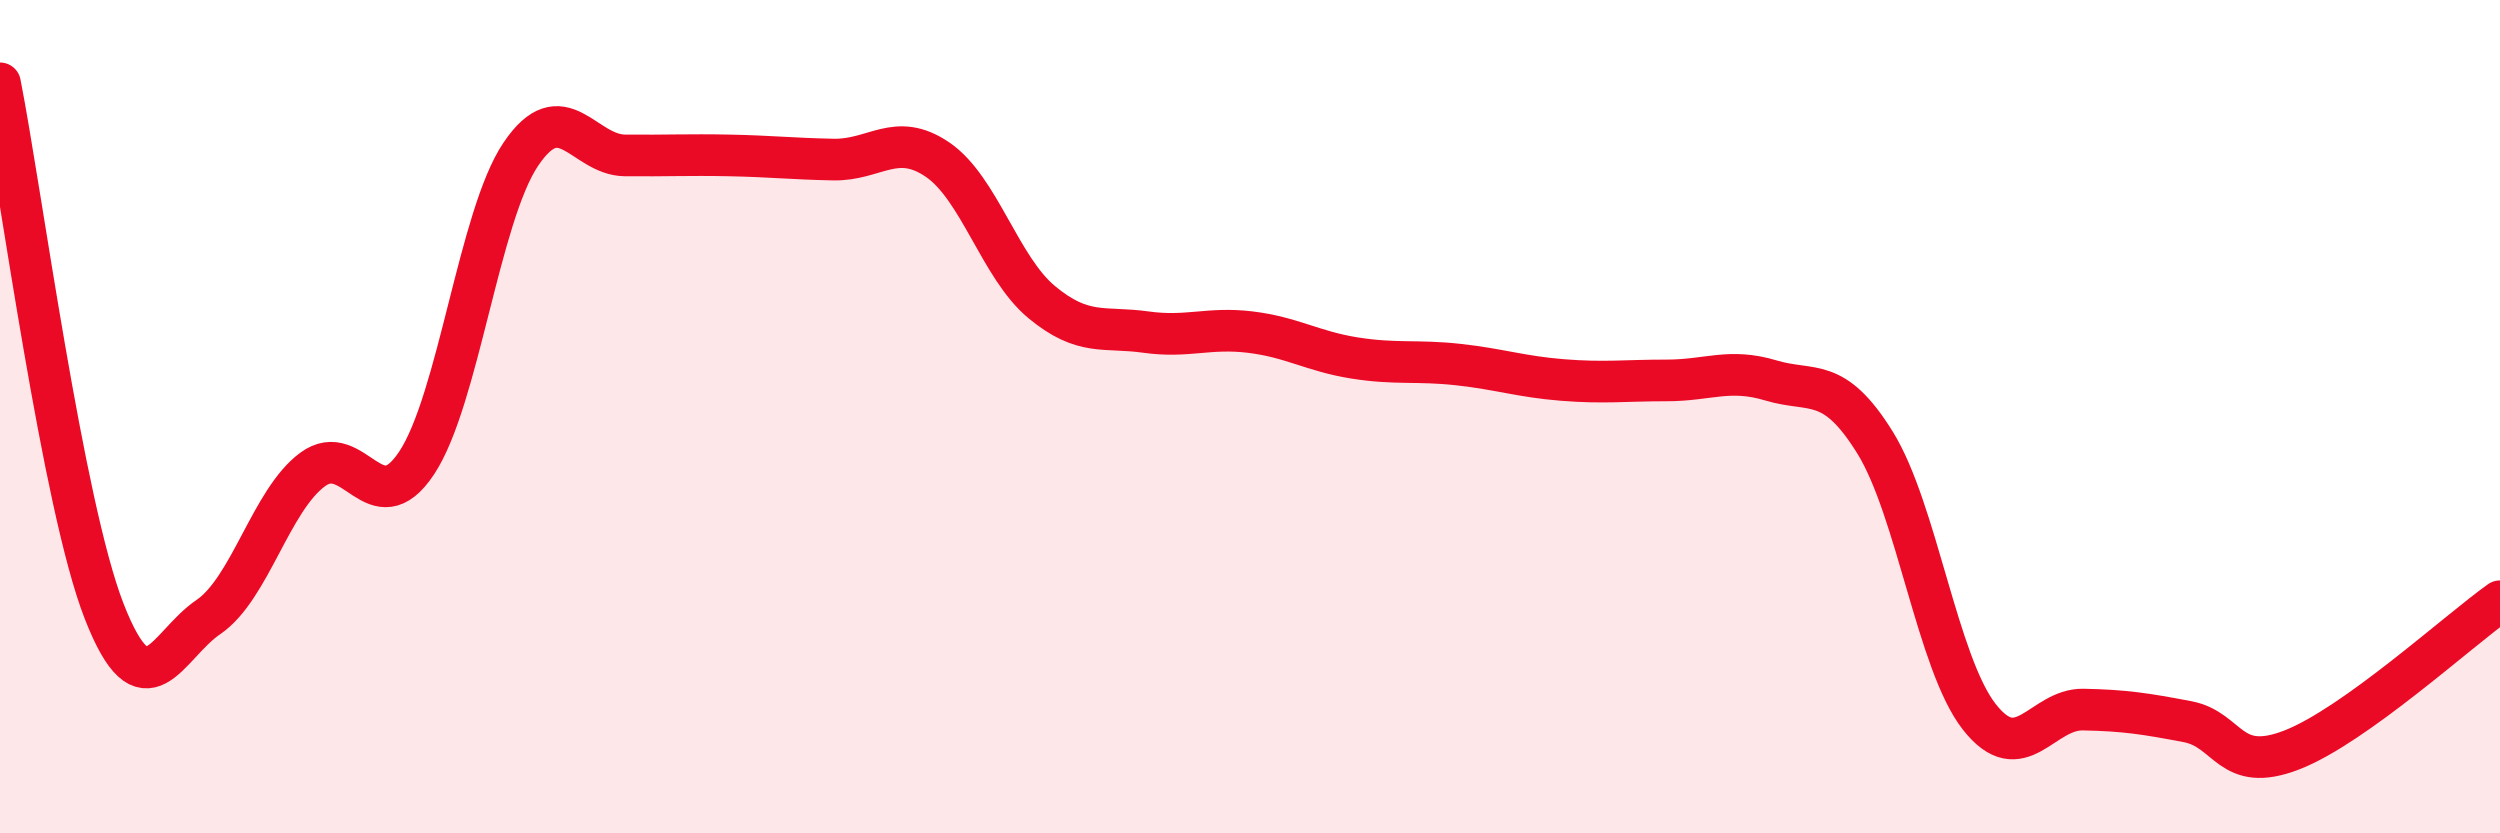
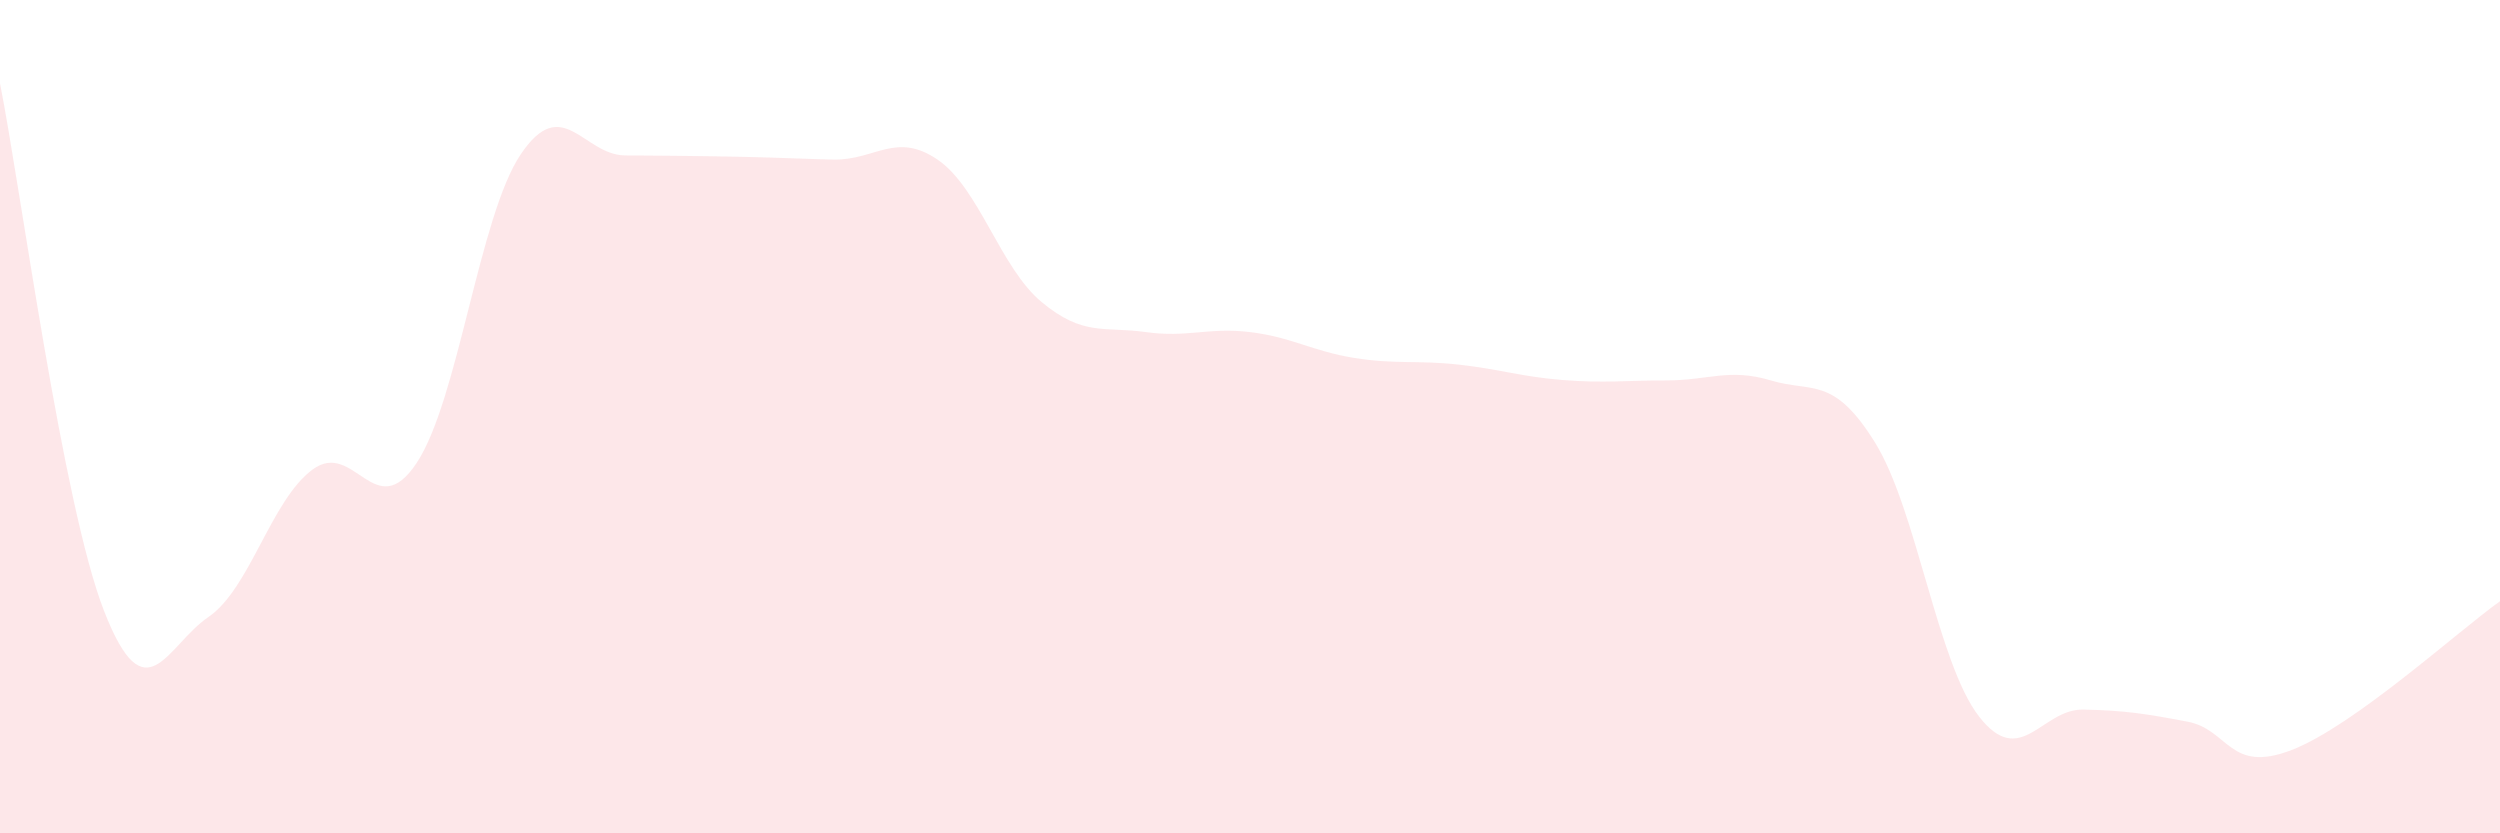
<svg xmlns="http://www.w3.org/2000/svg" width="60" height="20" viewBox="0 0 60 20">
-   <path d="M 0,2 C 0.5,4.53 1.5,12.11 2.5,14.67 C 3.5,17.23 4,15.49 5,14.81 C 6,14.13 6.5,12.01 7.5,11.27 C 8.5,10.53 9,12.62 10,11.11 C 11,9.6 11.5,5.18 12.5,3.7 C 13.5,2.22 14,3.72 15,3.73 C 16,3.74 16.5,3.71 17.5,3.73 C 18.5,3.75 19,3.81 20,3.83 C 21,3.85 21.5,3.15 22.5,3.83 C 23.5,4.51 24,6.42 25,7.25 C 26,8.08 26.5,7.83 27.5,7.97 C 28.5,8.11 29,7.85 30,7.97 C 31,8.09 31.5,8.43 32.5,8.59 C 33.5,8.75 34,8.64 35,8.75 C 36,8.86 36.5,9.04 37.5,9.12 C 38.5,9.2 39,9.13 40,9.13 C 41,9.13 41.5,8.83 42.5,9.13 C 43.5,9.43 44,9.01 45,10.62 C 46,12.23 46.5,15.92 47.5,17.2 C 48.5,18.48 49,17.01 50,17.03 C 51,17.05 51.5,17.13 52.5,17.32 C 53.5,17.51 53.5,18.58 55,18 C 56.5,17.42 59,15.14 60,14.43L60 20L0 20Z" fill="#EB0A25" opacity="0.1" stroke-linecap="round" stroke-linejoin="round" />
-   <path d="M 0,2 C 0.5,4.53 1.5,12.11 2.5,14.67 C 3.5,17.23 4,15.49 5,14.81 C 6,14.13 6.5,12.01 7.5,11.27 C 8.5,10.53 9,12.62 10,11.11 C 11,9.6 11.5,5.18 12.5,3.7 C 13.5,2.22 14,3.72 15,3.73 C 16,3.74 16.5,3.71 17.5,3.73 C 18.5,3.75 19,3.81 20,3.83 C 21,3.85 21.5,3.15 22.5,3.83 C 23.5,4.51 24,6.42 25,7.25 C 26,8.08 26.5,7.83 27.5,7.97 C 28.5,8.11 29,7.85 30,7.97 C 31,8.09 31.5,8.43 32.5,8.59 C 33.5,8.75 34,8.64 35,8.75 C 36,8.86 36.5,9.04 37.5,9.12 C 38.5,9.2 39,9.13 40,9.13 C 41,9.13 41.5,8.83 42.5,9.13 C 43.5,9.43 44,9.01 45,10.62 C 46,12.23 46.5,15.92 47.5,17.2 C 48.5,18.48 49,17.01 50,17.03 C 51,17.05 51.5,17.13 52.5,17.32 C 53.5,17.51 53.5,18.58 55,18 C 56.5,17.42 59,15.14 60,14.43" stroke="#EB0A25" stroke-width="1" fill="none" stroke-linecap="round" stroke-linejoin="round" />
+   <path d="M 0,2 C 0.5,4.53 1.5,12.11 2.5,14.67 C 3.5,17.23 4,15.49 5,14.81 C 6,14.13 6.5,12.01 7.5,11.27 C 8.5,10.53 9,12.62 10,11.11 C 11,9.6 11.5,5.18 12.5,3.7 C 13.5,2.22 14,3.72 15,3.73 C 18.5,3.75 19,3.81 20,3.83 C 21,3.85 21.5,3.15 22.5,3.83 C 23.5,4.51 24,6.42 25,7.25 C 26,8.08 26.5,7.83 27.5,7.97 C 28.5,8.11 29,7.85 30,7.97 C 31,8.09 31.5,8.43 32.5,8.59 C 33.5,8.75 34,8.64 35,8.75 C 36,8.86 36.5,9.04 37.5,9.12 C 38.5,9.2 39,9.13 40,9.13 C 41,9.13 41.5,8.83 42.5,9.13 C 43.5,9.43 44,9.01 45,10.62 C 46,12.23 46.5,15.92 47.5,17.2 C 48.5,18.48 49,17.01 50,17.03 C 51,17.05 51.5,17.13 52.5,17.32 C 53.5,17.51 53.5,18.58 55,18 C 56.5,17.42 59,15.14 60,14.43L60 20L0 20Z" fill="#EB0A25" opacity="0.1" stroke-linecap="round" stroke-linejoin="round" />
</svg>